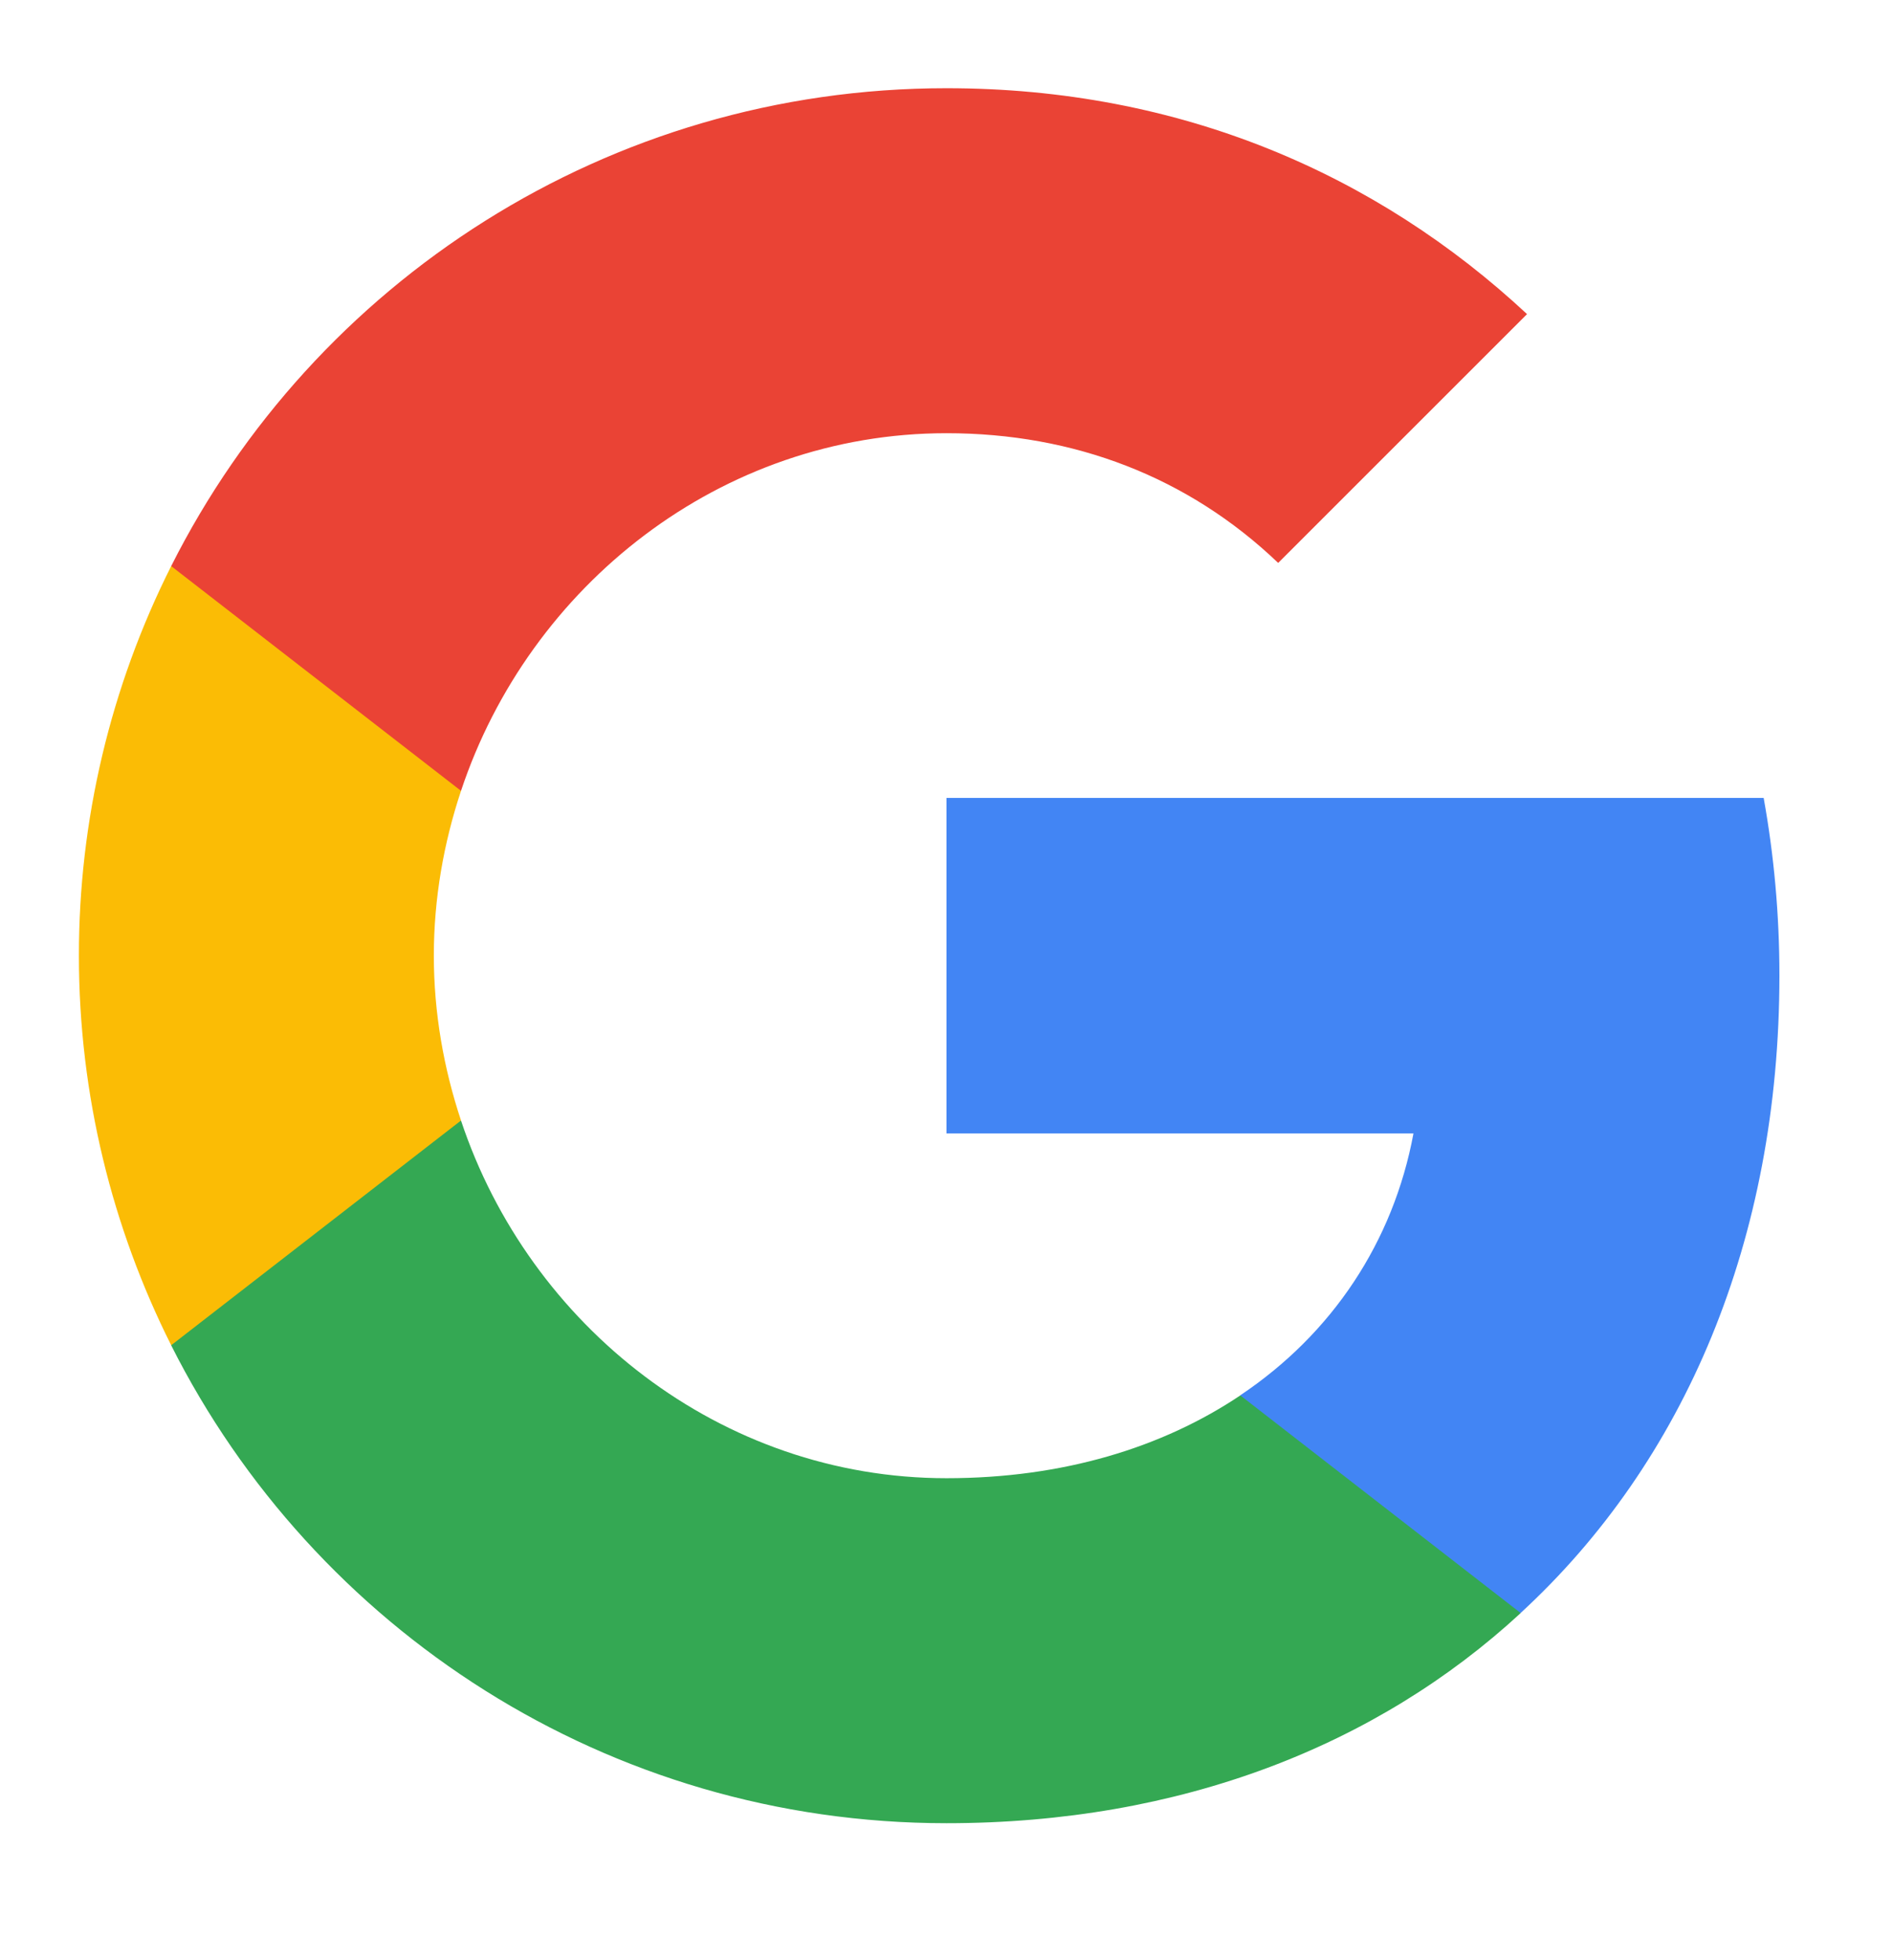
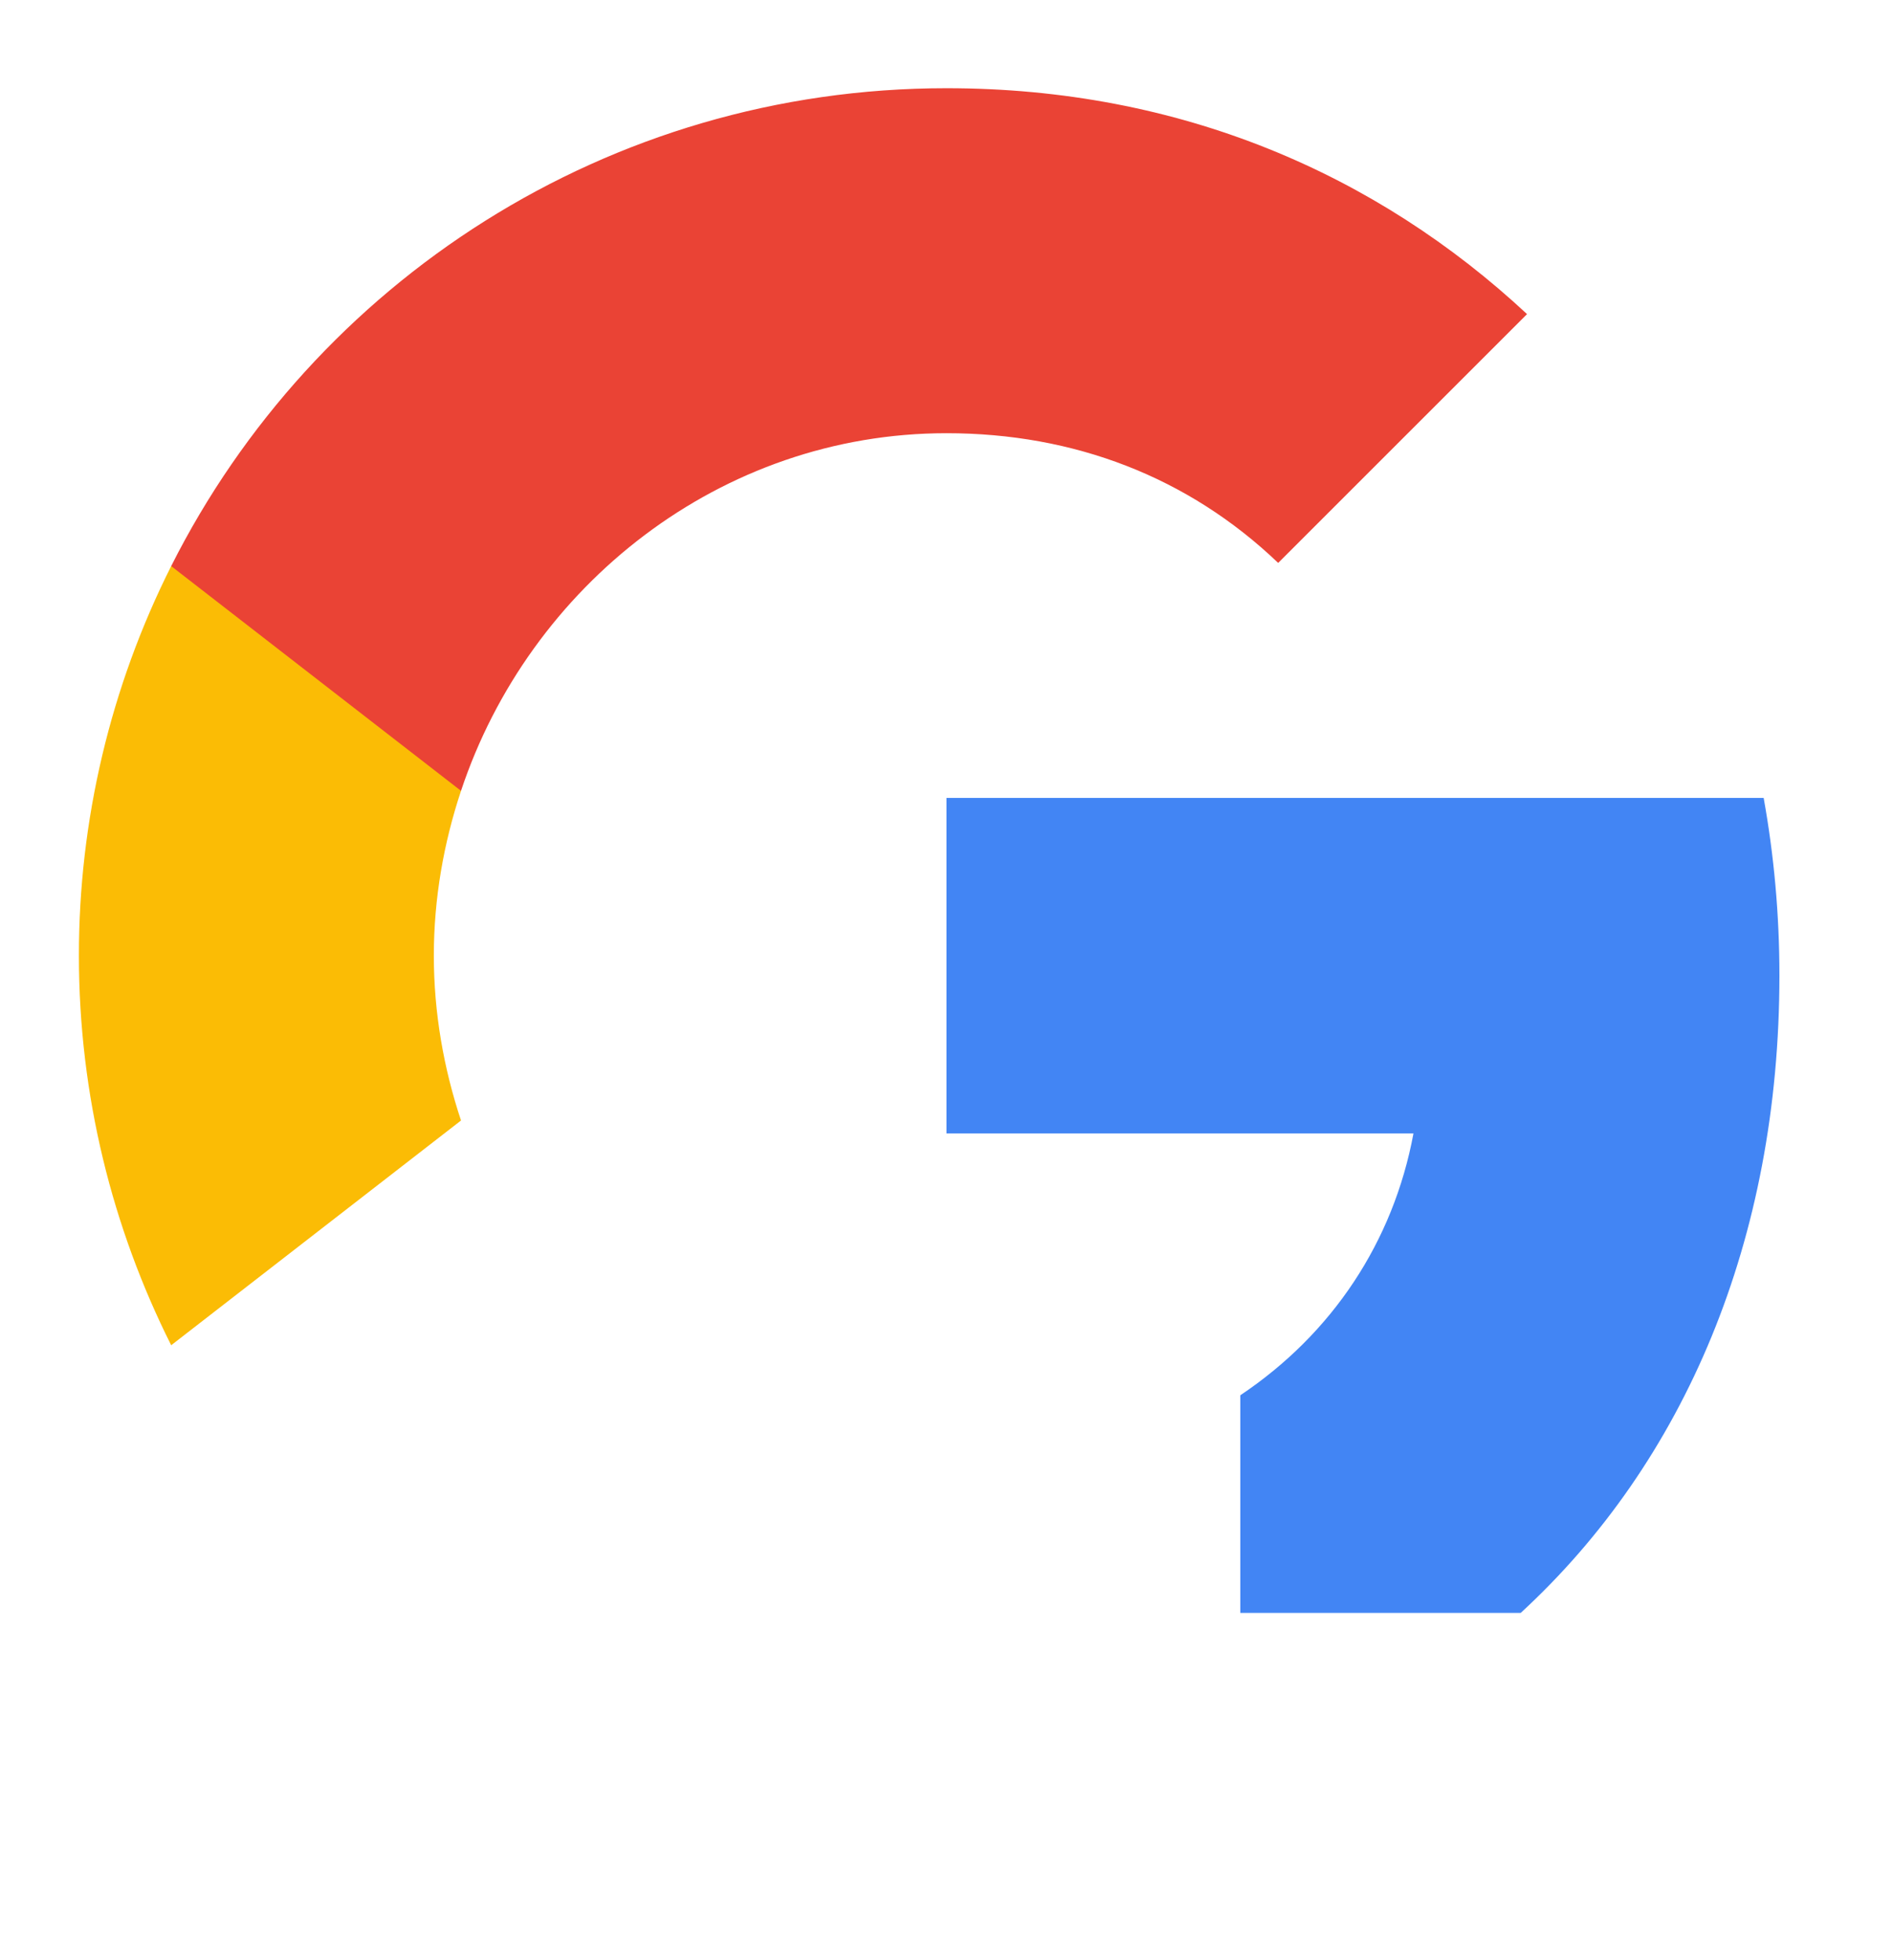
<svg xmlns="http://www.w3.org/2000/svg" width="28" height="29" viewBox="0 0 28 29" fill="none">
  <path d="M26.32 14.43C26.32 13.52 26.238 12.645 26.087 11.805H14V16.769H20.907C20.609 18.373 19.705 19.732 18.346 20.642V23.862H22.493C24.92 21.628 26.32 18.338 26.32 14.43Z" fill="#4285F4" />
-   <path d="M14 26.973C17.465 26.973 20.37 25.824 22.493 23.864L18.346 20.644C17.197 21.414 15.727 21.869 14 21.869C10.658 21.869 7.828 19.611 6.819 16.578H2.532V19.903C4.643 24.097 8.983 26.973 14 26.973Z" fill="#34A853" />
  <path d="M6.819 16.577C6.563 15.807 6.417 14.984 6.417 14.138C6.417 13.293 6.563 12.47 6.819 11.7V8.375H2.532C1.633 10.163 1.166 12.137 1.167 14.138C1.167 16.209 1.663 18.169 2.532 19.902L6.819 16.577Z" fill="#FBBC05" />
  <path d="M14 6.409C15.884 6.409 17.576 7.056 18.906 8.328L22.587 4.647C20.364 2.576 17.459 1.305 14 1.305C8.983 1.305 4.643 4.181 2.532 8.375L6.819 11.7C7.828 8.666 10.658 6.409 14 6.409Z" fill="#EA4335" />
</svg>